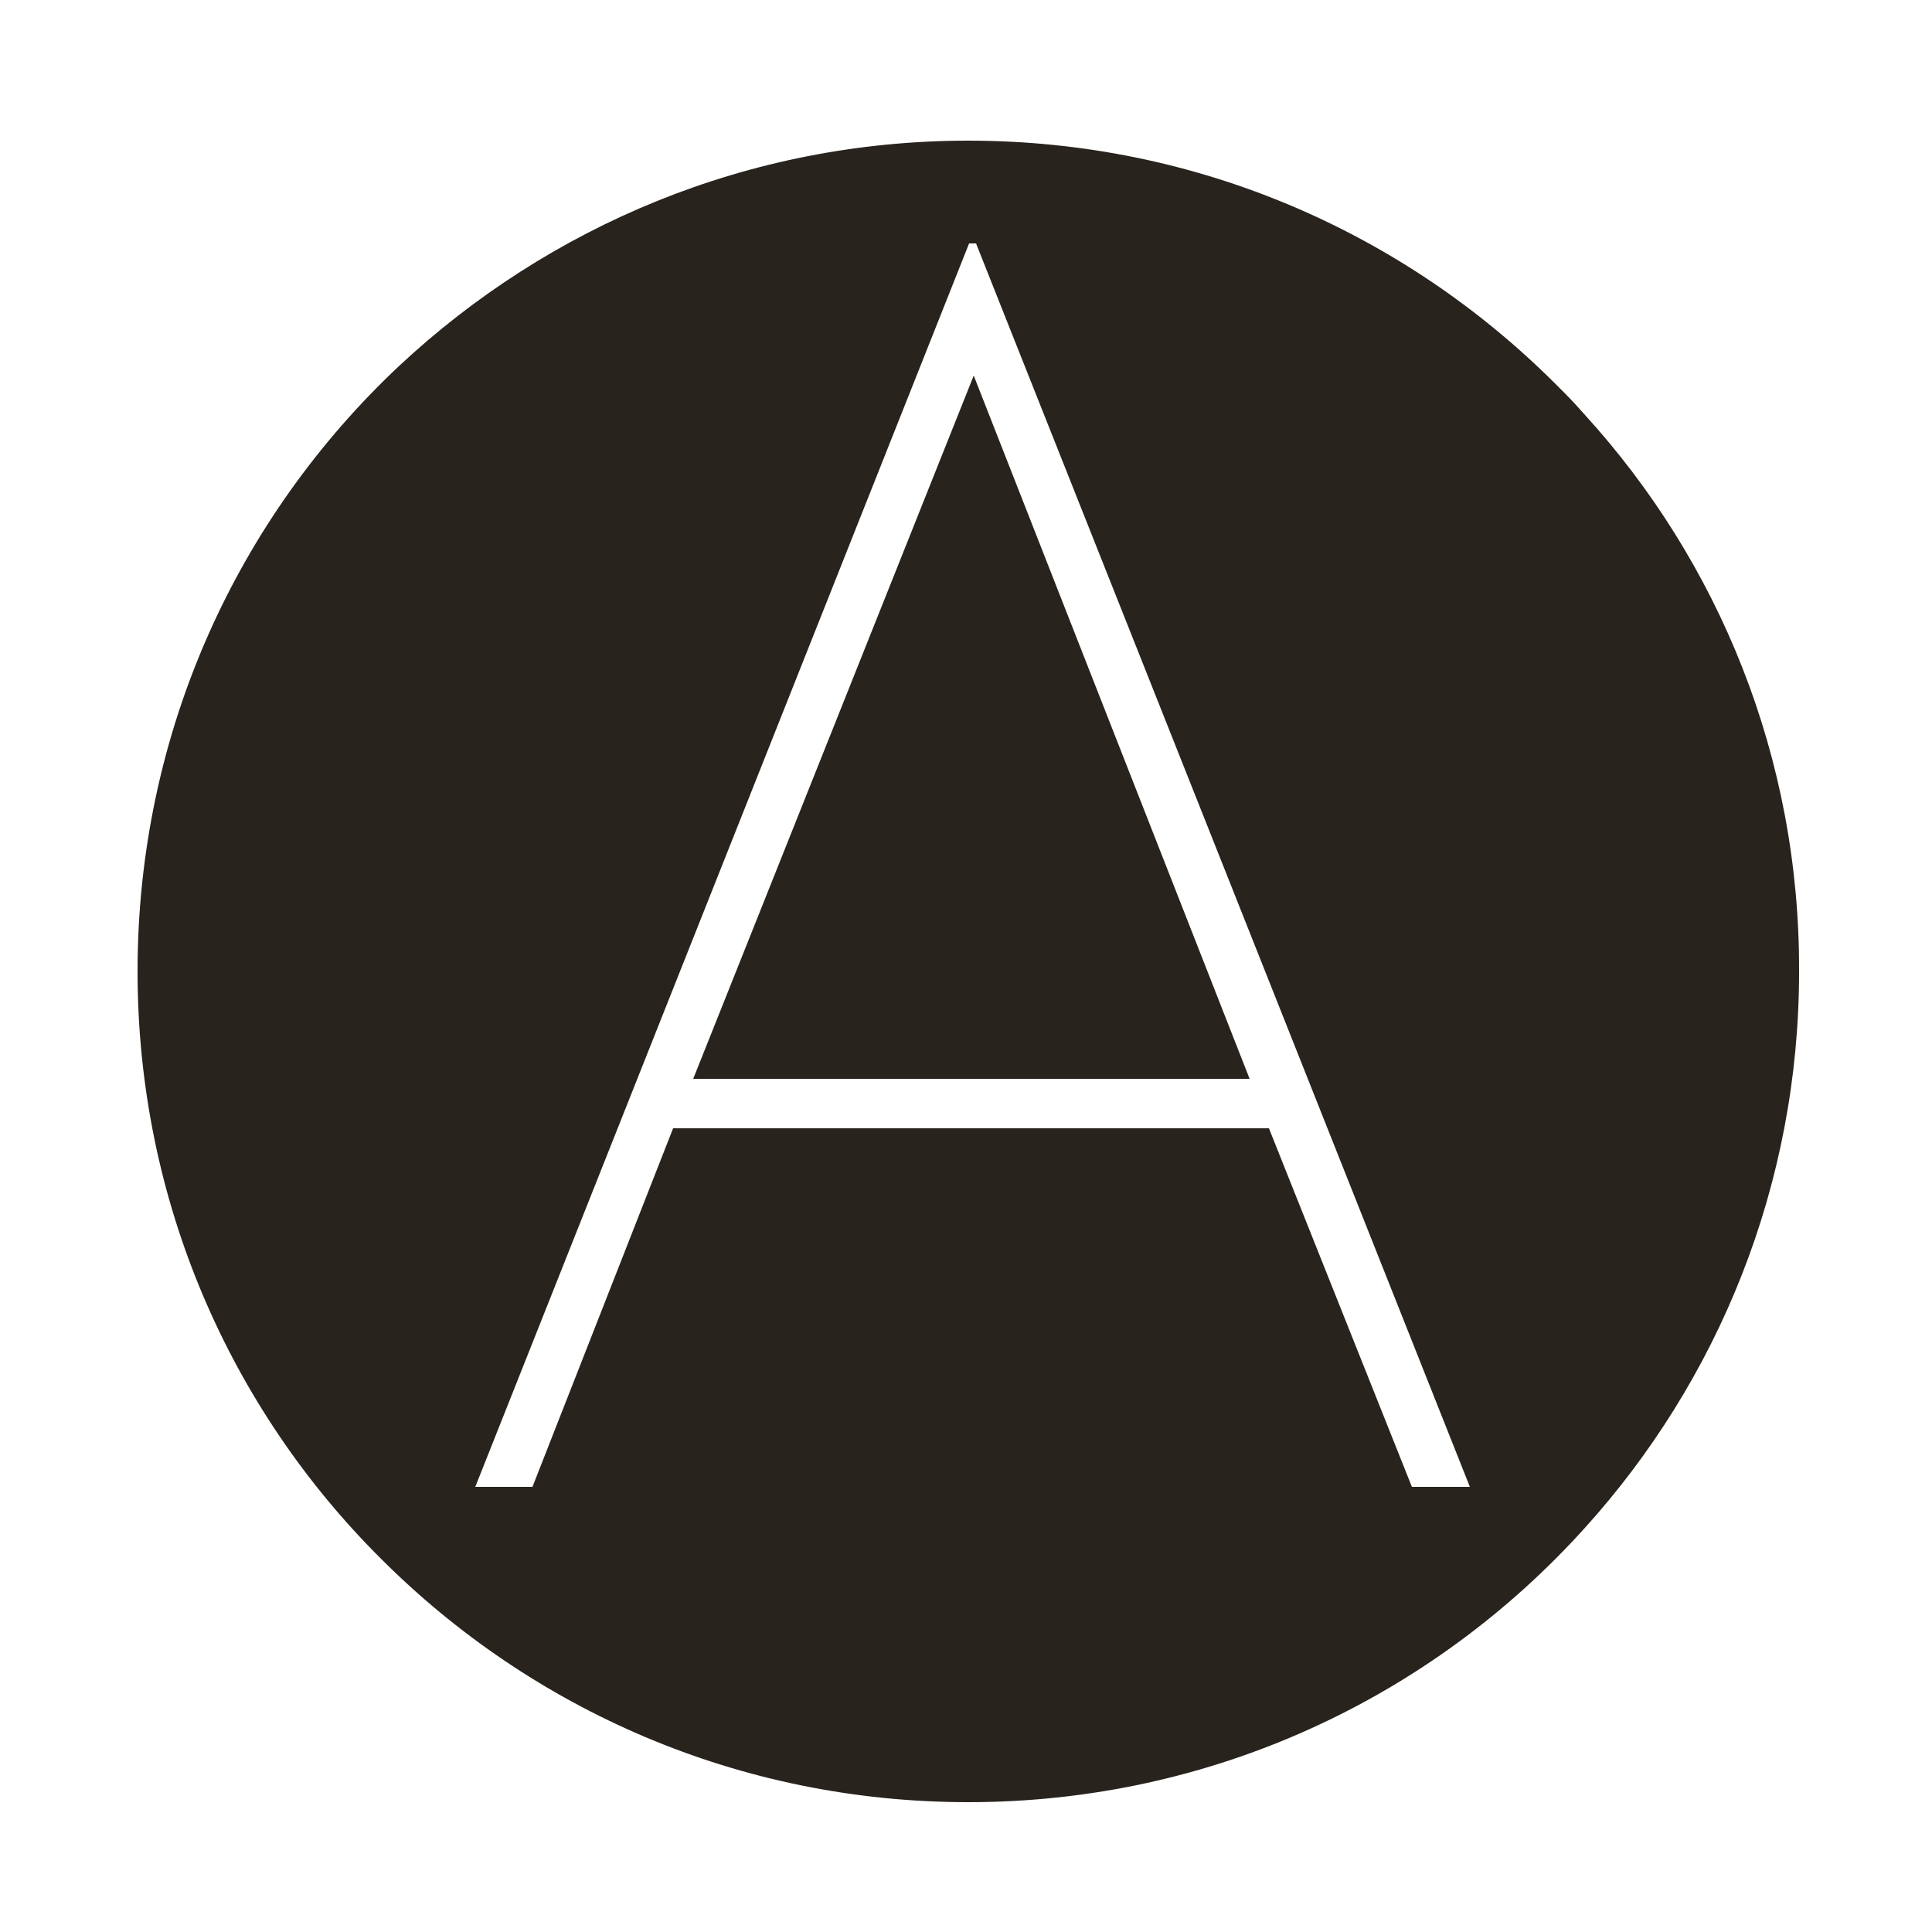
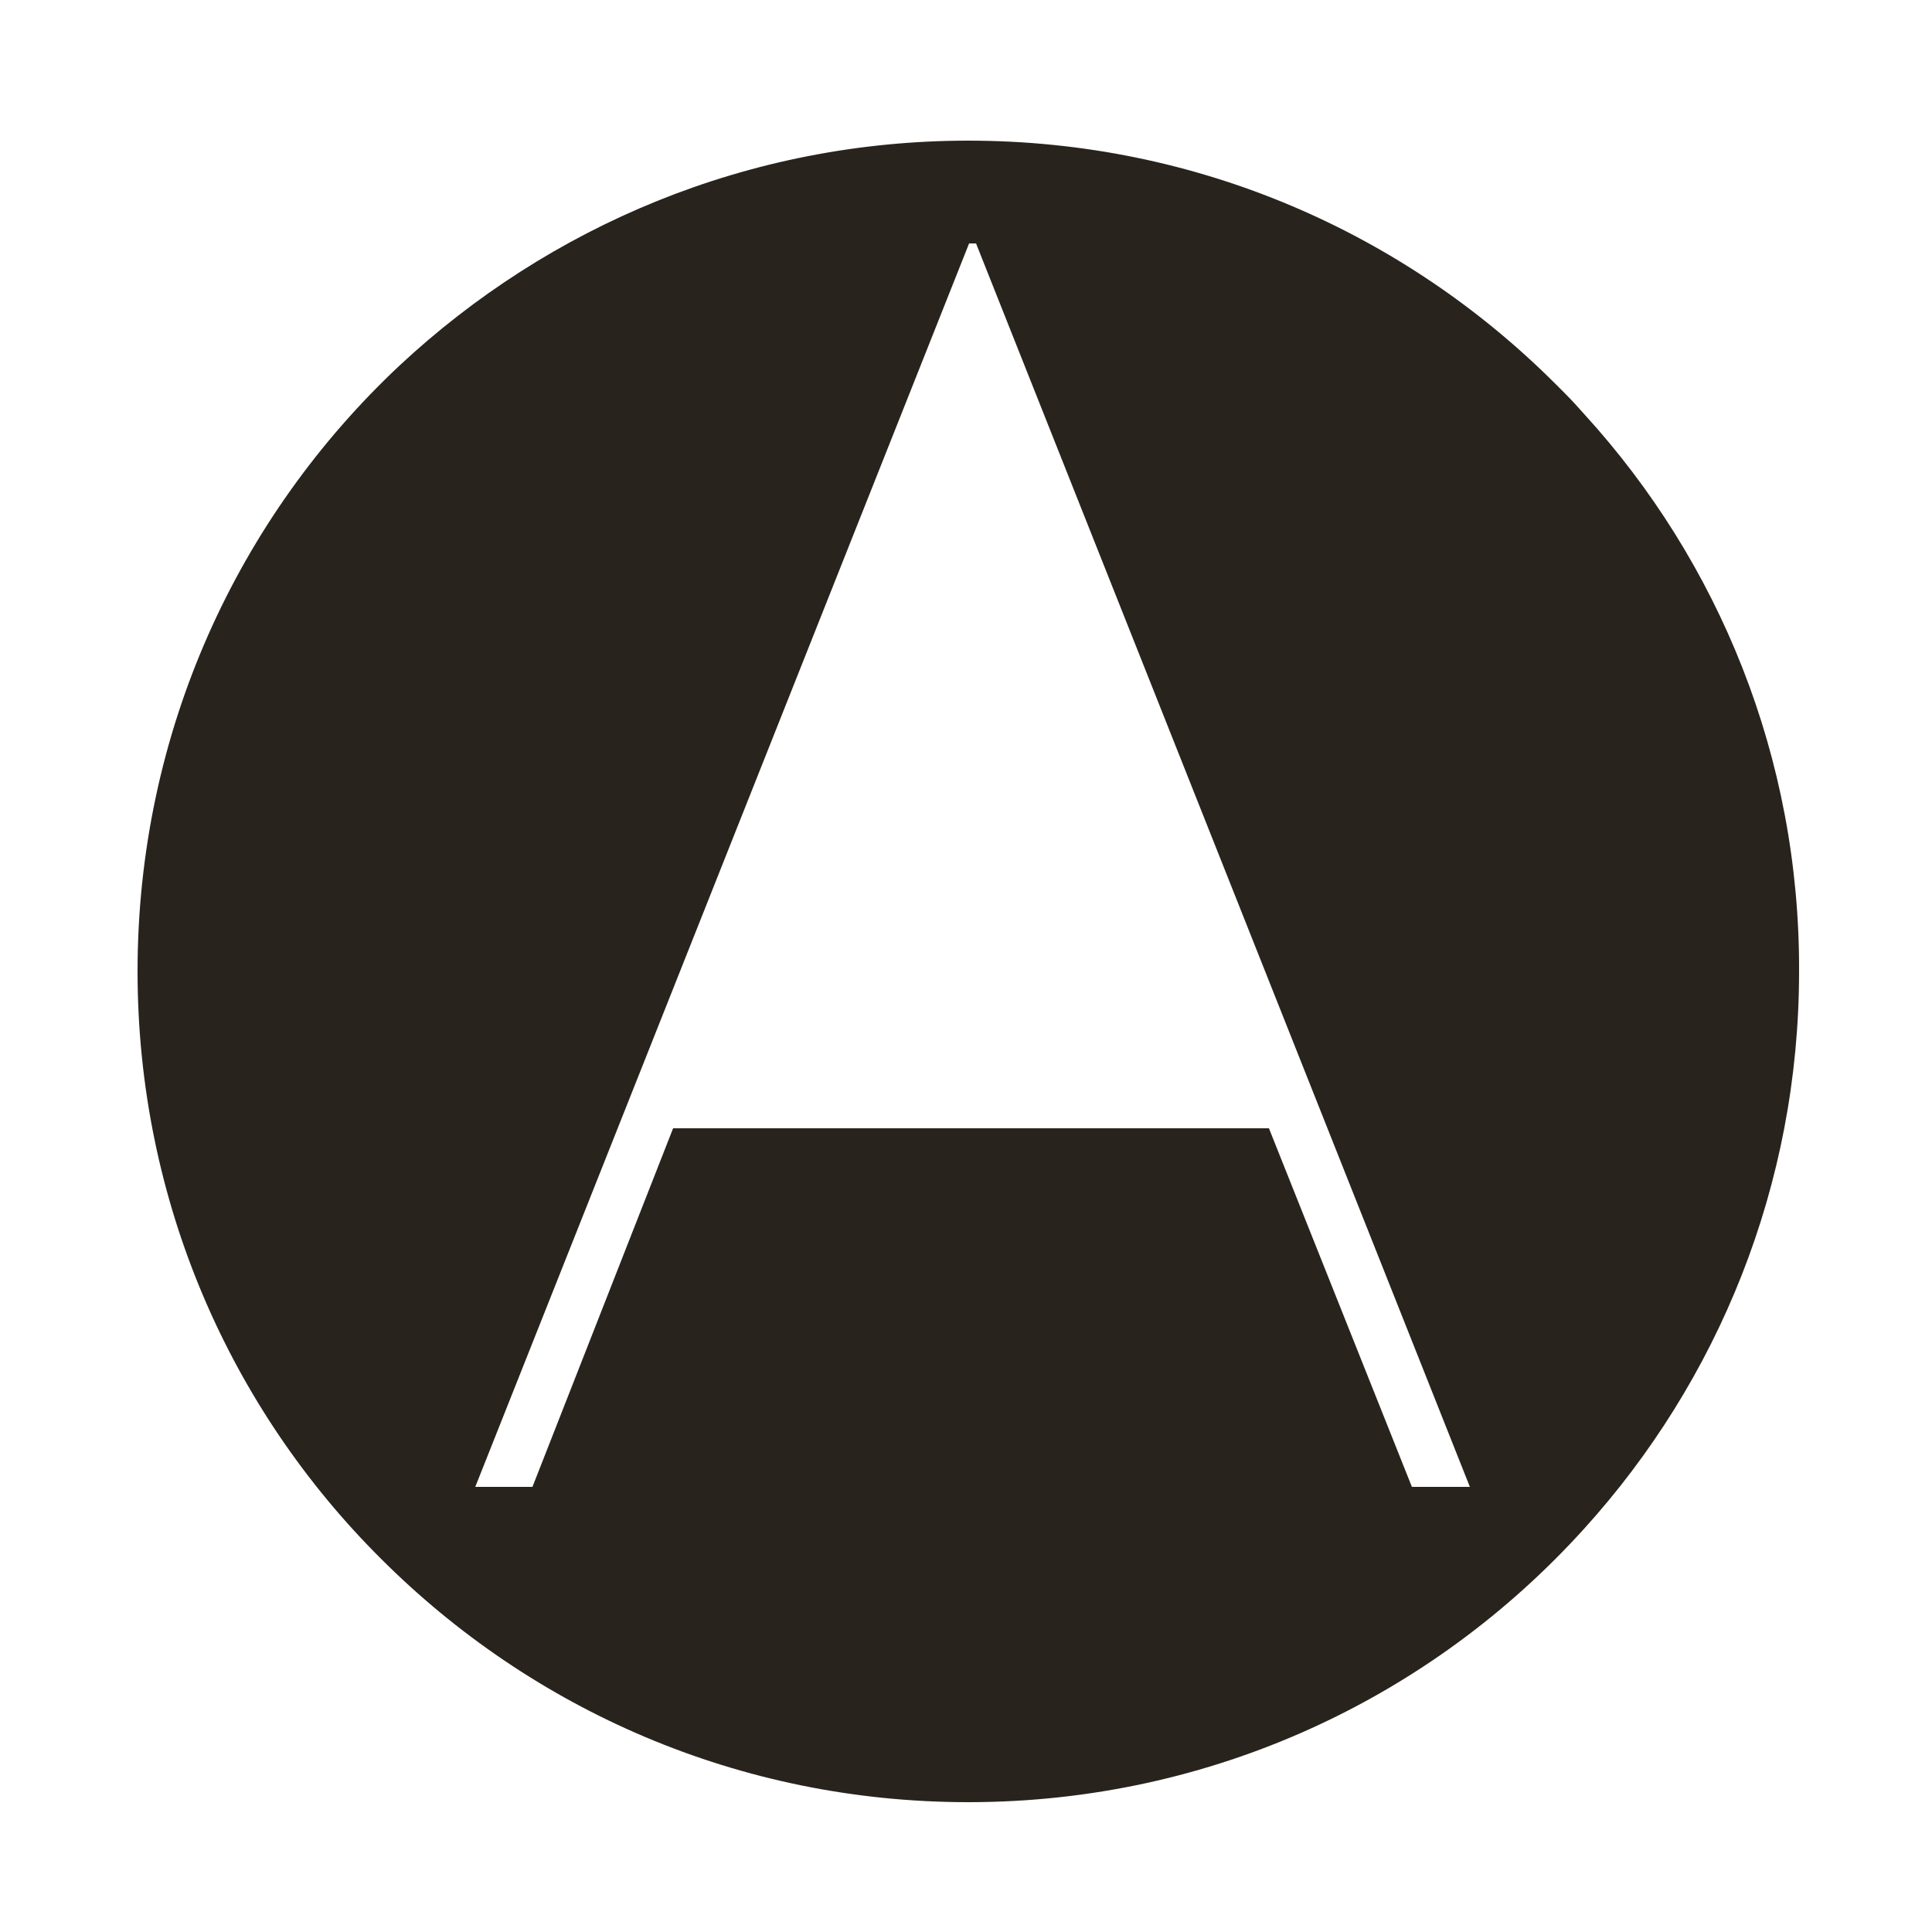
<svg xmlns="http://www.w3.org/2000/svg" width="250" height="250">
  <style type="text/css">.st0{display:none;}
	.st1{display:inline;fill:#28231D;}
	.st2{fill:#28231D;}</style>
  <g>
    <title>background</title>
-     <rect fill="none" id="canvas_background" height="252" width="252" y="-1" x="-1" />
  </g>
  <g>
    <title>Layer 1</title>
    <g id="svg_2">
-       <polygon id="svg_3" points="89.7,139.6 161.7,139.6 126,48.6 " class="st2" />
      <path id="svg_4" d="m205.1,53.7c-0.8,-0.9 -1.7,-1.9 -2.6,-2.8c-0.4,-0.4 -0.8,-0.8 -1.2,-1.2c-19.5,-19.5 -46.3,-31.5 -76,-31.5c-28.5,0 -54.3,11.1 -73.6,29.1c-20.9,19.6 -33.9,47.4 -33.9,78.4c0,29.7 12,56.6 31.5,76c19.5,19.5 46.3,31.5 76,31.5c31.6,0 60,-13.6 79.7,-35.4c17.3,-19.1 27.8,-44.4 27.8,-72.1c0.1,-27.7 -10.4,-53 -27.7,-72zm-22.4,138.7l-18.5,-46.4l-77.1,0l-18.2,46.4l-7.4,0l63.9,-160.9l0.9,0l63.9,160.9l-7.5,0z" class="st2" />
    </g>
  </g>
</svg>